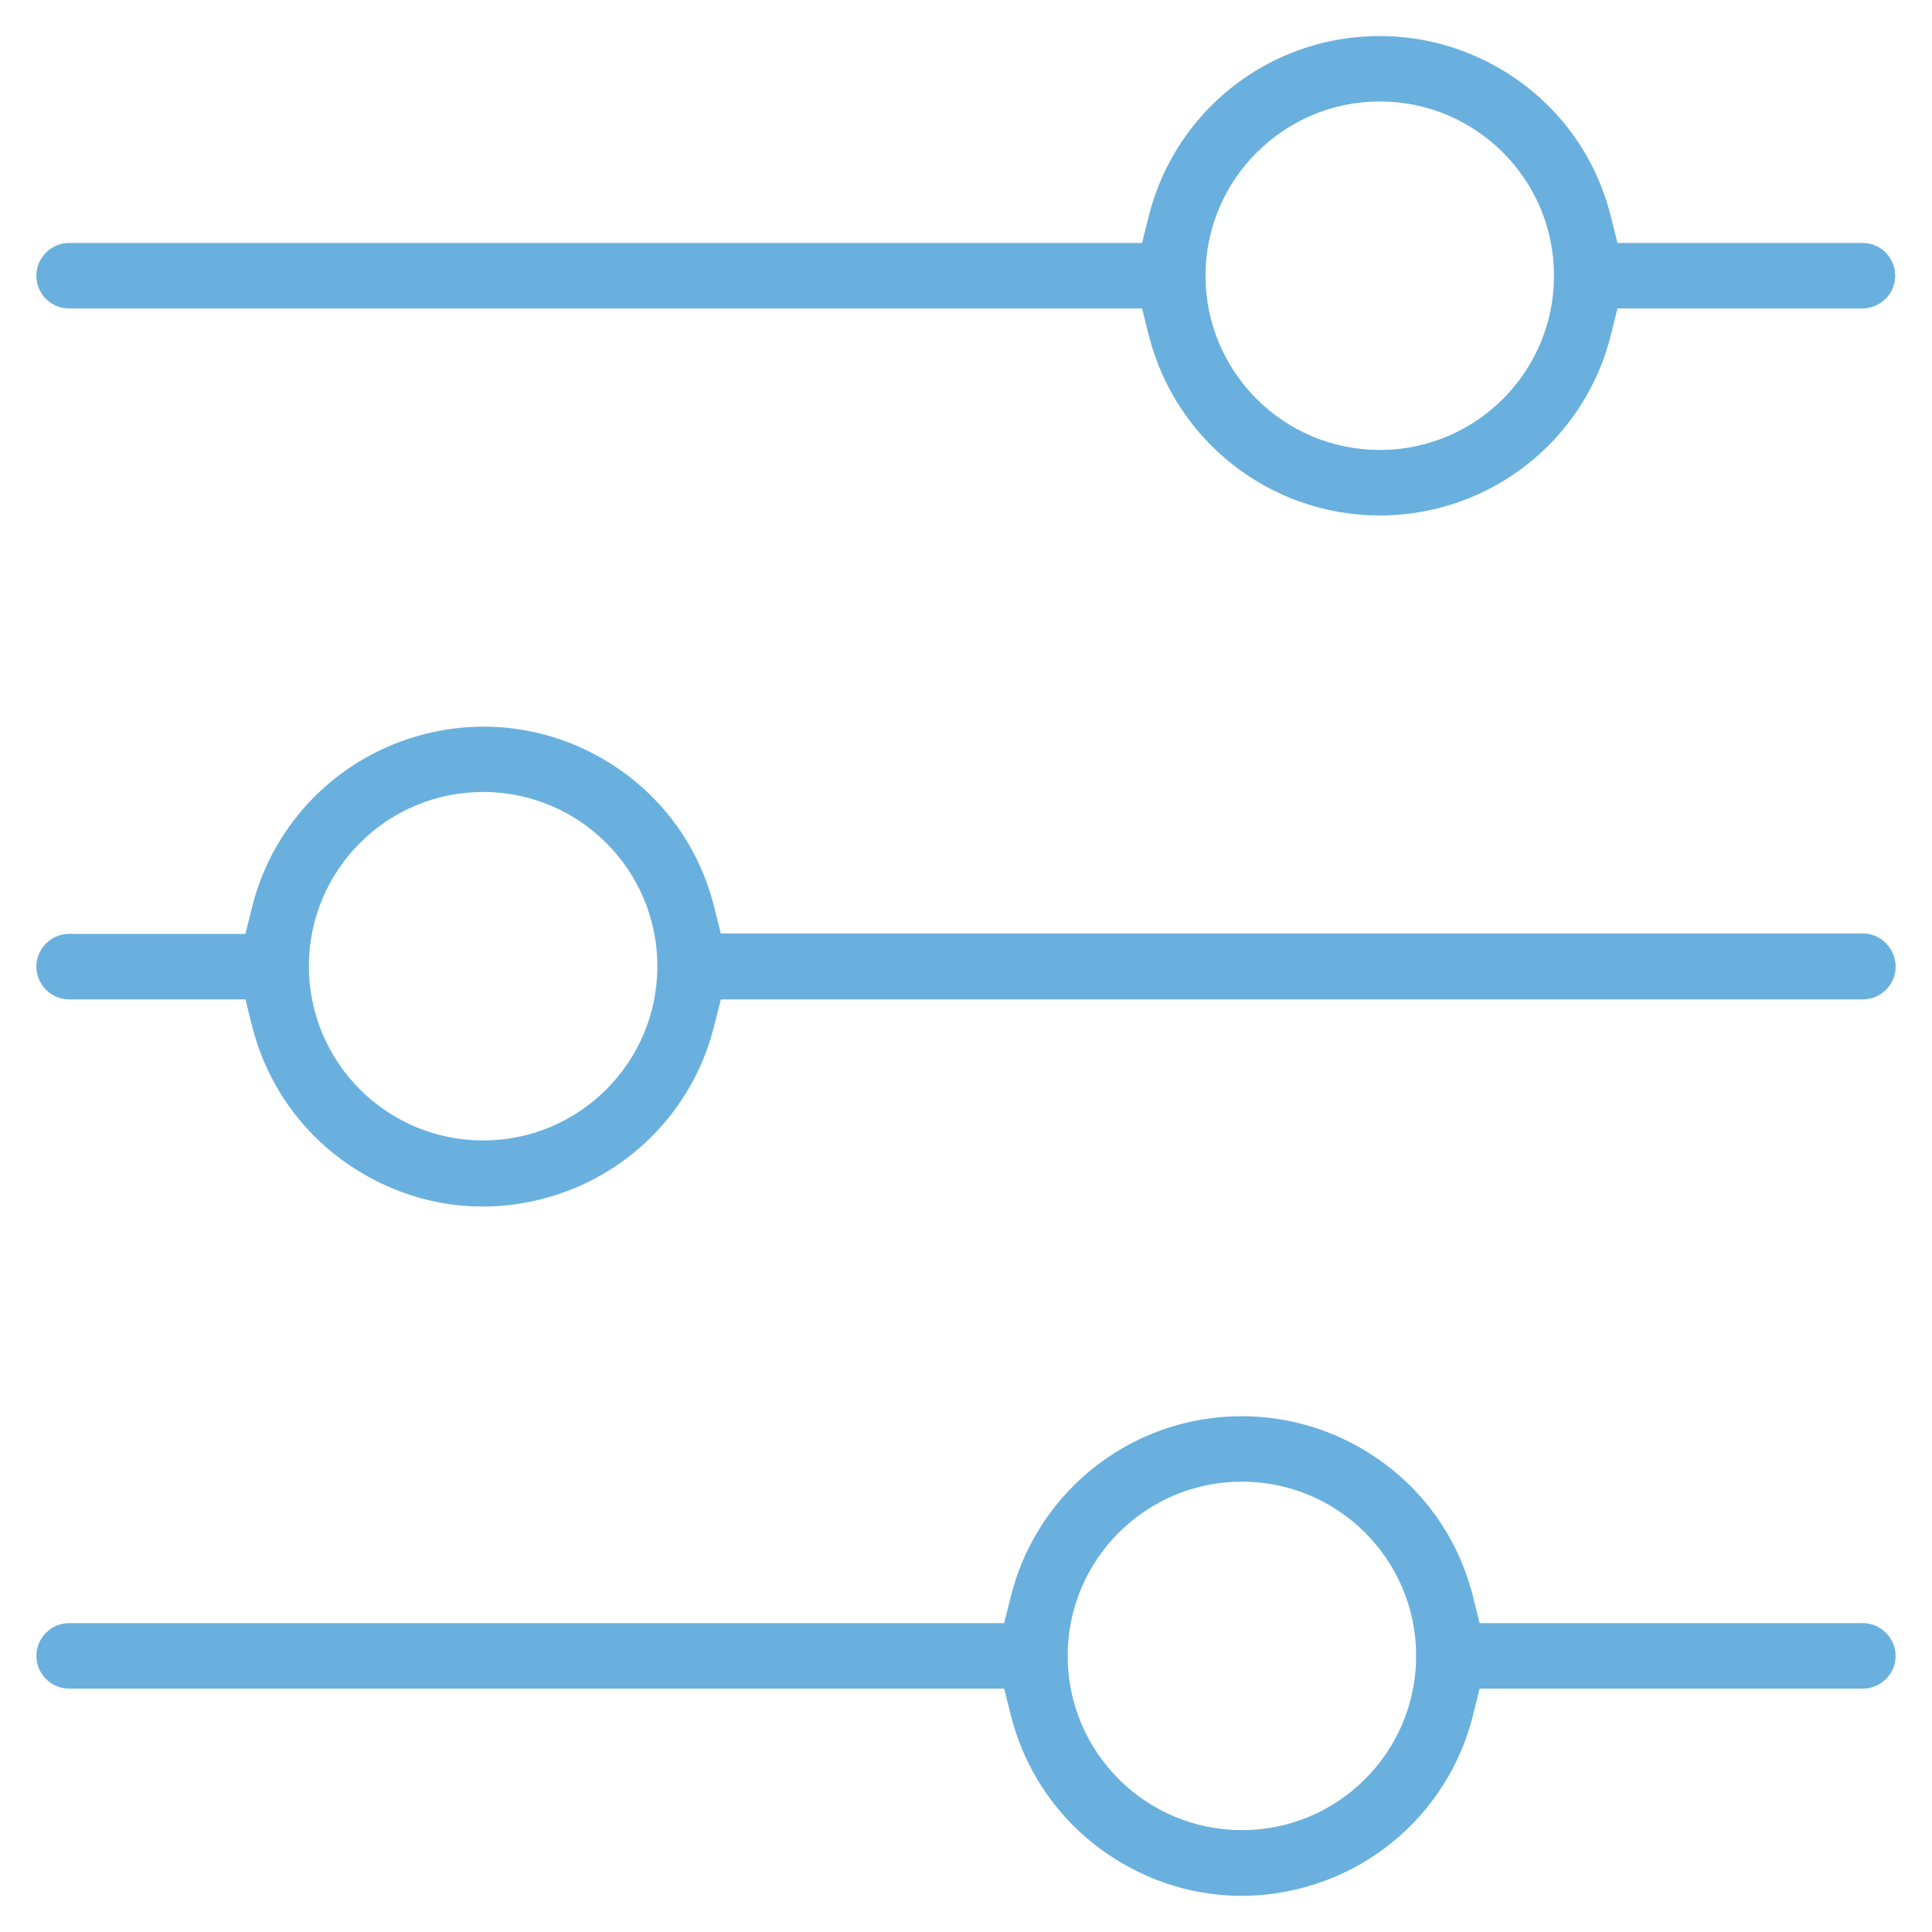
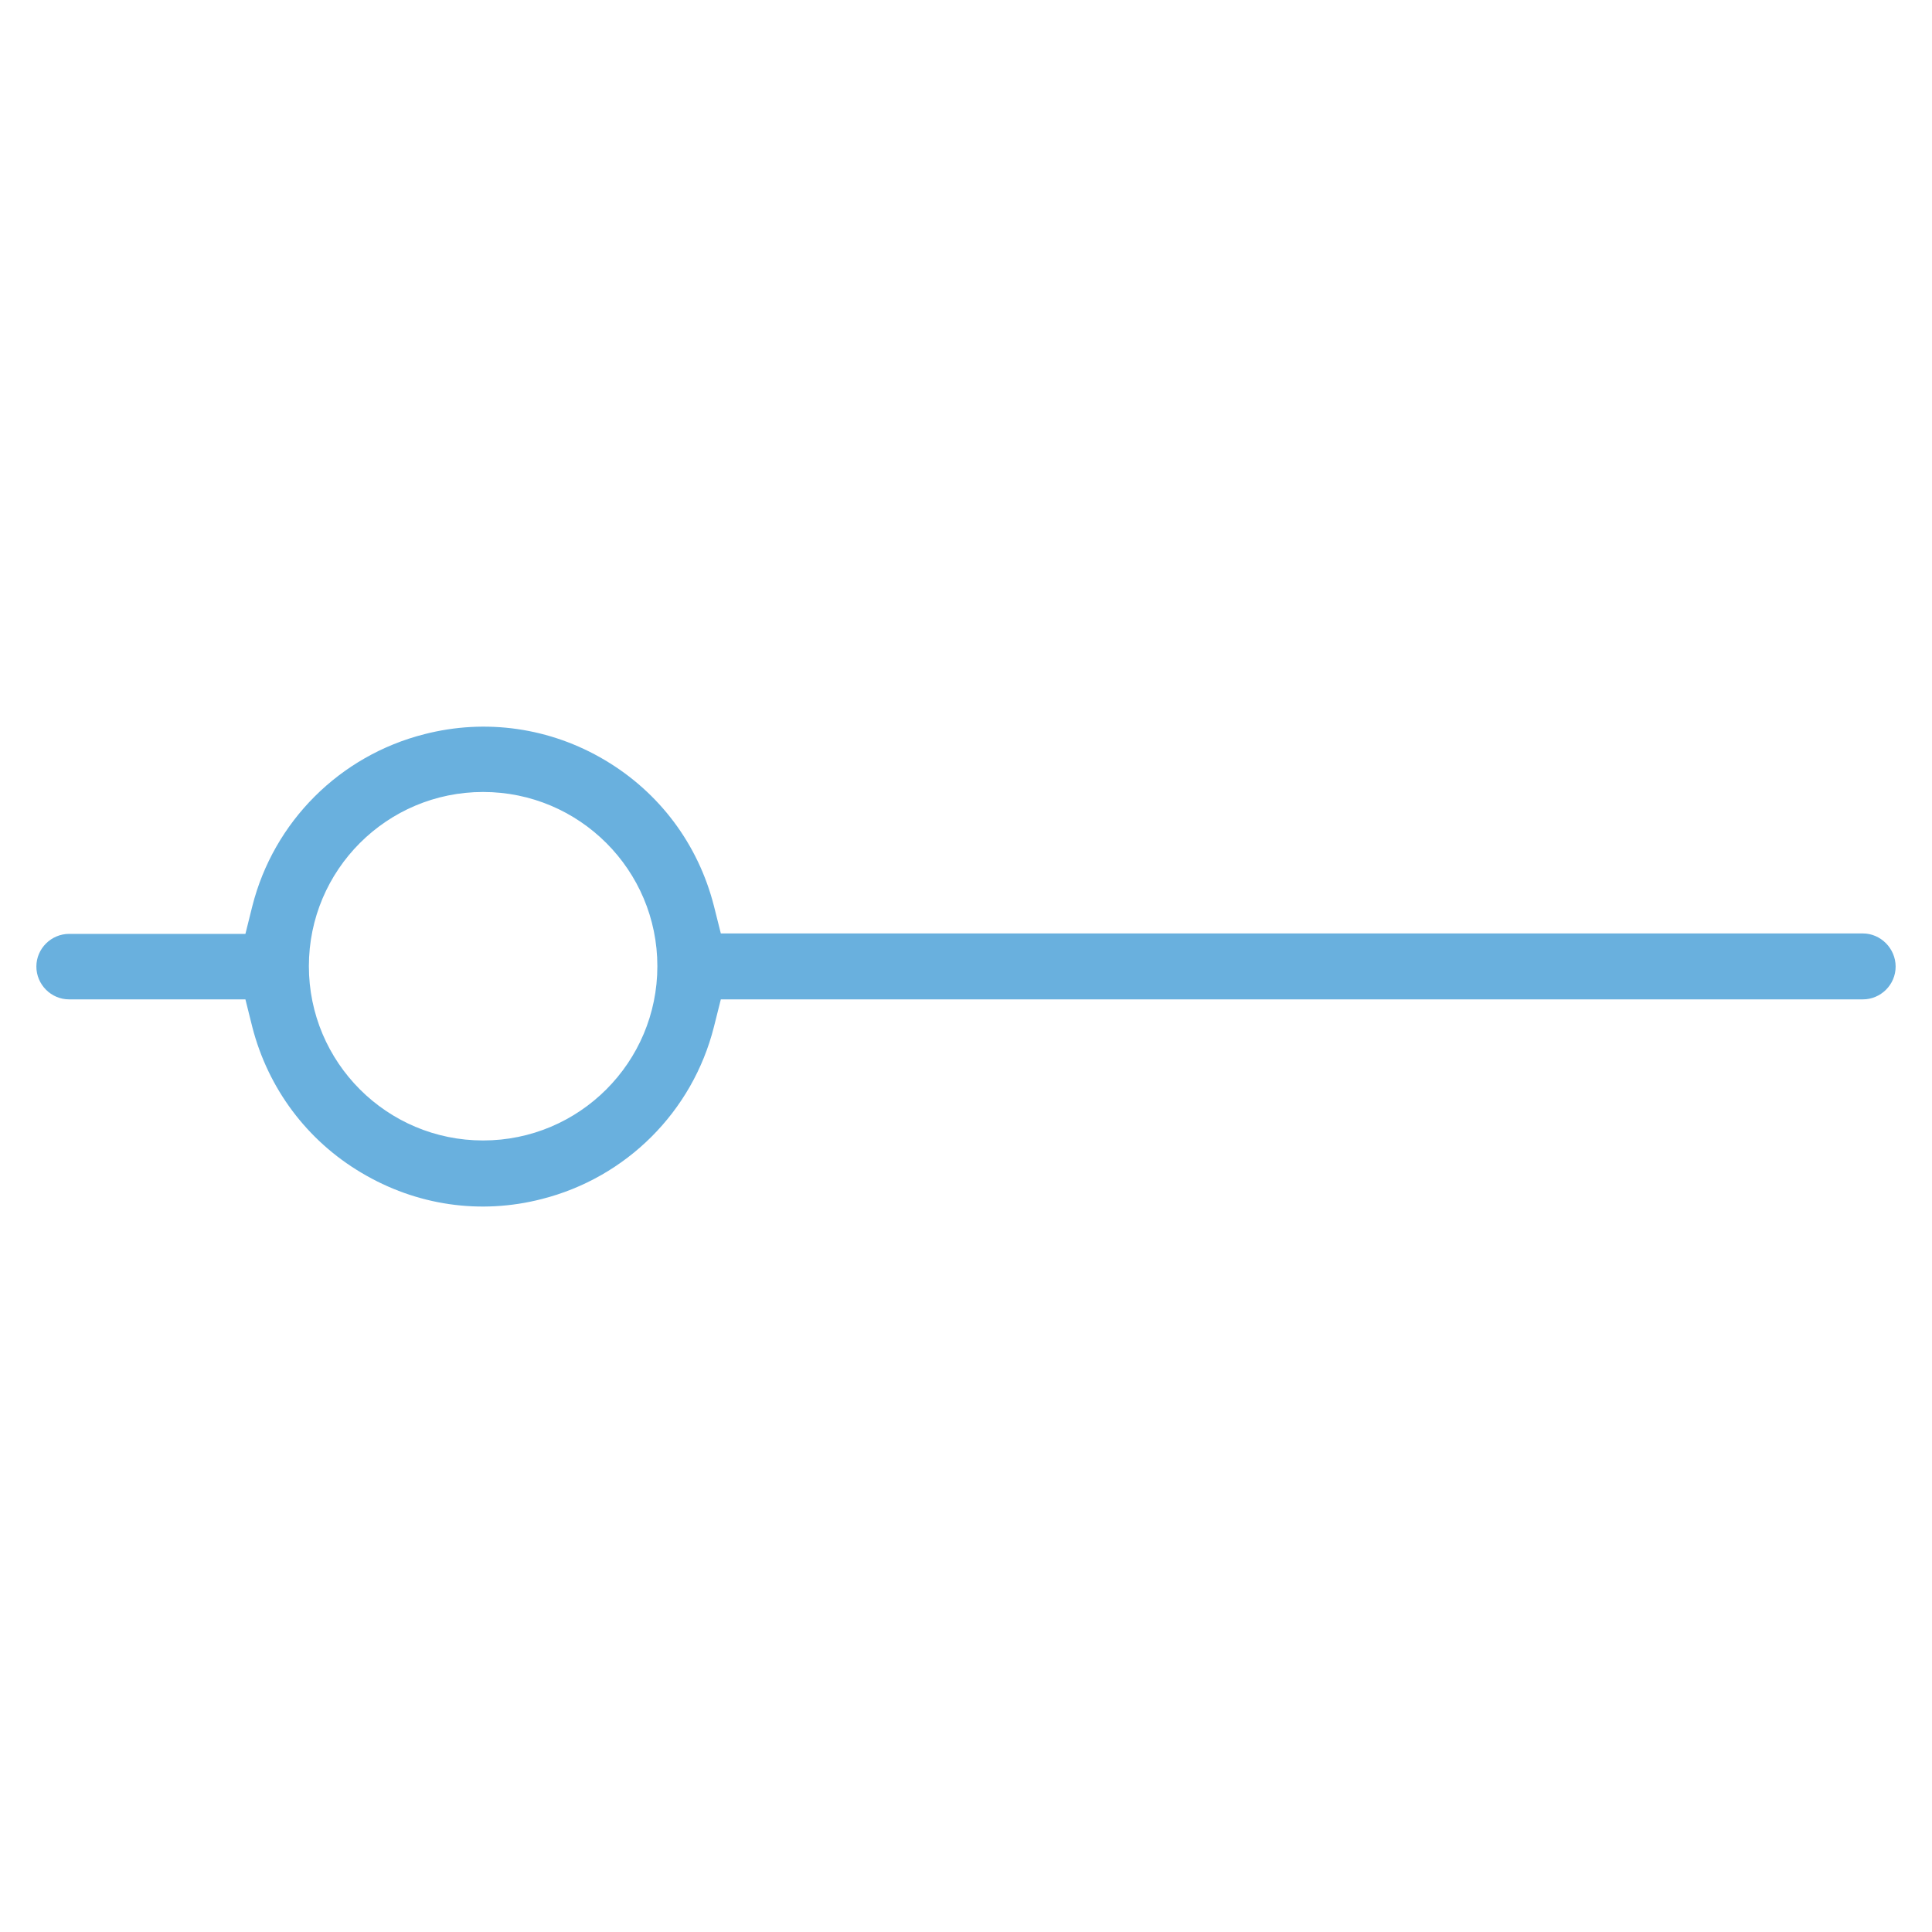
<svg xmlns="http://www.w3.org/2000/svg" width="40" height="40" viewBox="0 0 40 40" fill="none">
  <path d="M38.569 19.326H14.924L14.781 18.757C14.455 17.477 13.651 16.405 12.521 15.736C11.392 15.066 10.061 14.873 8.788 15.2C7.039 15.643 5.666 17.008 5.223 18.765L5.081 19.335H1.431C1.063 19.335 0.753 19.636 0.753 20.012C0.753 20.381 1.055 20.691 1.431 20.691H5.081L5.223 21.26C5.549 22.532 6.353 23.612 7.483 24.281C8.621 24.959 9.944 25.152 11.216 24.825C12.965 24.382 14.338 23.017 14.781 21.26L14.924 20.691H38.569C38.937 20.691 39.247 20.389 39.247 20.012C39.247 19.636 38.937 19.326 38.569 19.326ZM10.002 23.612C8.01 23.612 6.395 21.996 6.395 20.004C6.395 18.012 8.01 16.397 10.002 16.397C11.994 16.397 13.61 18.012 13.61 20.004C13.61 21.996 11.994 23.612 10.002 23.612Z" fill="#69B0DE" />
-   <path d="M1.431 6.386H23.645L23.787 6.955C24.348 9.14 26.307 10.672 28.567 10.672C28.977 10.672 29.387 10.621 29.78 10.521C31.53 10.077 32.902 8.713 33.346 6.955L33.488 6.386H38.56C38.929 6.386 39.238 6.085 39.238 5.708C39.238 5.332 38.937 5.03 38.56 5.03H33.488L33.346 4.461C33.02 3.181 32.216 2.109 31.086 1.44C29.956 0.77 28.625 0.578 27.353 0.896C25.604 1.339 24.231 2.704 23.787 4.461L23.645 5.03H1.431C1.063 5.03 0.753 5.332 0.753 5.708C0.753 6.085 1.055 6.386 1.431 6.386ZM28.567 2.101C30.559 2.101 32.174 3.716 32.174 5.708C32.174 7.7 30.559 9.316 28.567 9.316C26.575 9.316 24.959 7.7 24.959 5.708C24.959 3.716 26.583 2.101 28.567 2.101Z" fill="#69B0DE" />
-   <path d="M38.569 33.605H30.634L30.492 33.036C30.165 31.756 29.362 30.684 28.232 30.015C27.102 29.345 25.771 29.153 24.499 29.471C22.75 29.914 21.377 31.279 20.933 33.036L20.791 33.605H1.431C1.063 33.605 0.753 33.907 0.753 34.283C0.753 34.652 1.055 34.961 1.431 34.961H20.791L20.933 35.531C21.26 36.803 22.063 37.882 23.193 38.552C24.331 39.23 25.654 39.422 26.926 39.096C28.675 38.653 30.048 37.288 30.492 35.531L30.634 34.961H38.569C38.937 34.961 39.247 34.66 39.247 34.283C39.247 33.915 38.937 33.605 38.569 33.605ZM25.712 37.891C23.72 37.891 22.105 36.275 22.105 34.283C22.105 32.291 23.72 30.676 25.712 30.676C27.704 30.676 29.32 32.291 29.32 34.283C29.32 36.275 27.704 37.891 25.712 37.891Z" fill="#69B0DE" />
</svg>